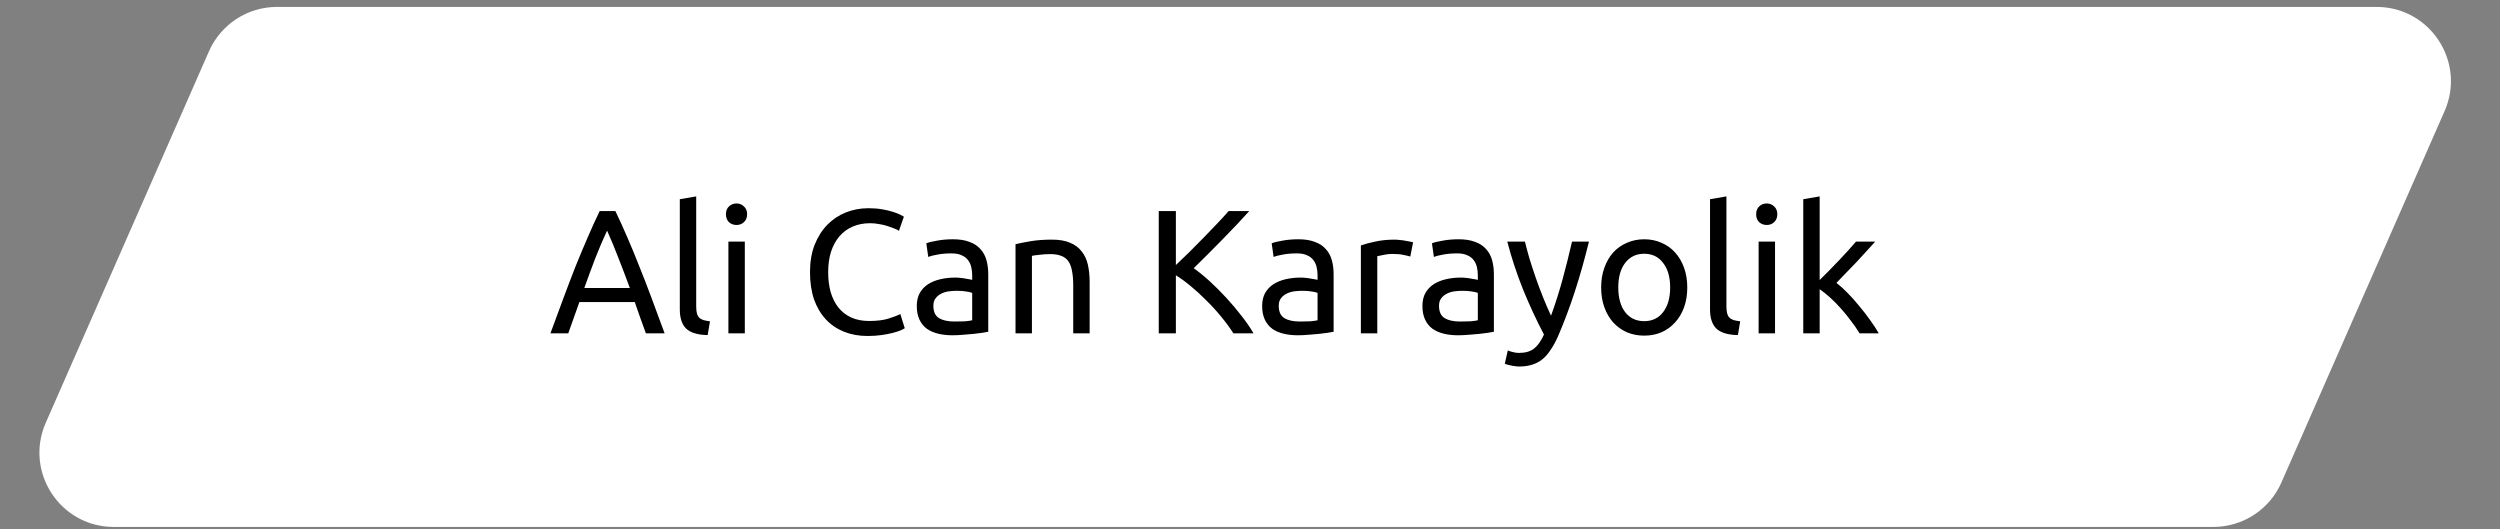
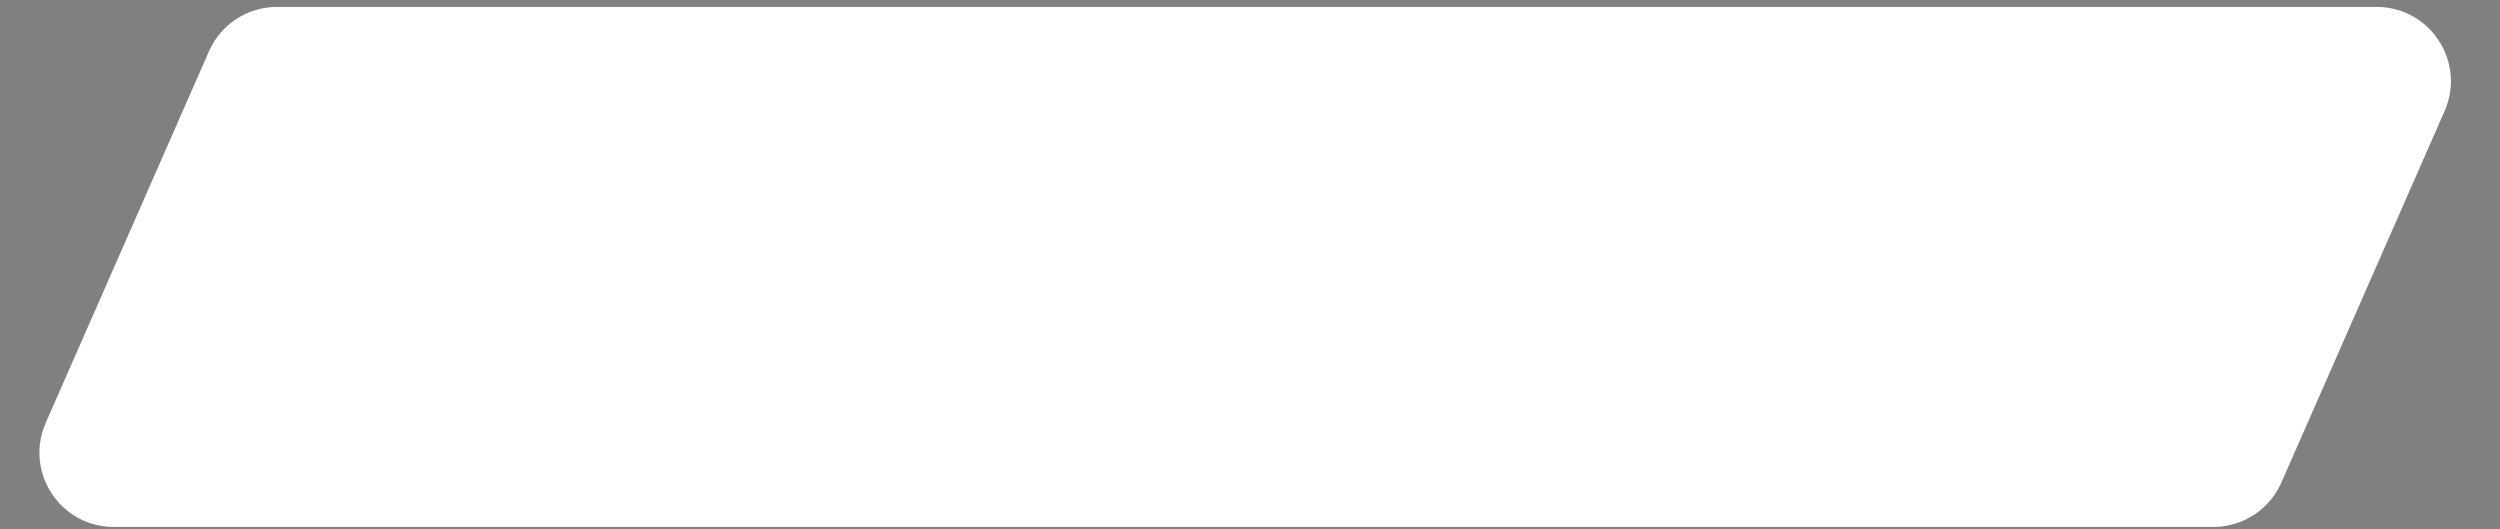
<svg xmlns="http://www.w3.org/2000/svg" width="255" height="54" viewBox="0 0 255 54" fill="none">
  <rect x="0" y="0" width="255" height="54" fill="#808080" stroke="none" />
  <path d="M21.314 5.236C22.523 2.483 25.245 0.706 28.252 0.706H242.41C247.88 0.706 251.548 6.324 249.348 11.332L232.702 49.218C231.493 51.97 228.771 53.747 225.765 53.747H11.606C6.136 53.747 2.468 48.13 4.668 43.122L21.314 5.236Z" fill="white" />
-   <path d="M65.882 34C65.678 33.46 65.486 32.932 65.306 32.416C65.126 31.888 64.94 31.354 64.748 30.814H59.096L57.962 34H56.144C56.624 32.68 57.074 31.462 57.494 30.346C57.914 29.218 58.322 28.15 58.718 27.142C59.126 26.134 59.528 25.174 59.924 24.262C60.32 23.338 60.734 22.426 61.166 21.526H62.768C63.2 22.426 63.614 23.338 64.01 24.262C64.406 25.174 64.802 26.134 65.198 27.142C65.606 28.15 66.02 29.218 66.44 30.346C66.86 31.462 67.31 32.68 67.79 34H65.882ZM64.244 29.374C63.86 28.33 63.476 27.322 63.092 26.35C62.72 25.366 62.33 24.424 61.922 23.524C61.502 24.424 61.1 25.366 60.716 26.35C60.344 27.322 59.972 28.33 59.6 29.374H64.244ZM72.183 34.18C71.151 34.156 70.419 33.934 69.987 33.514C69.555 33.094 69.34 32.44 69.34 31.552V20.32L71.013 20.032V31.282C71.013 31.558 71.037 31.786 71.085 31.966C71.133 32.146 71.212 32.29 71.32 32.398C71.427 32.506 71.572 32.59 71.751 32.65C71.931 32.698 72.153 32.74 72.418 32.776L72.183 34.18ZM75.971 34H74.297V24.64H75.971V34ZM75.125 22.948C74.825 22.948 74.567 22.852 74.351 22.66C74.147 22.456 74.045 22.186 74.045 21.85C74.045 21.514 74.147 21.25 74.351 21.058C74.567 20.854 74.825 20.752 75.125 20.752C75.425 20.752 75.677 20.854 75.881 21.058C76.097 21.25 76.205 21.514 76.205 21.85C76.205 22.186 76.097 22.456 75.881 22.66C75.677 22.852 75.425 22.948 75.125 22.948ZM88.488 34.27C87.612 34.27 86.814 34.126 86.094 33.838C85.374 33.55 84.756 33.13 84.24 32.578C83.724 32.026 83.322 31.348 83.034 30.544C82.758 29.728 82.62 28.798 82.62 27.754C82.62 26.71 82.776 25.786 83.088 24.982C83.412 24.166 83.844 23.482 84.384 22.93C84.924 22.378 85.554 21.958 86.274 21.67C86.994 21.382 87.762 21.238 88.578 21.238C89.094 21.238 89.556 21.274 89.964 21.346C90.384 21.418 90.744 21.502 91.044 21.598C91.356 21.694 91.608 21.79 91.8 21.886C91.992 21.982 92.124 22.054 92.196 22.102L91.692 23.542C91.584 23.47 91.428 23.392 91.224 23.308C91.02 23.224 90.786 23.14 90.522 23.056C90.27 22.972 89.988 22.906 89.676 22.858C89.376 22.798 89.07 22.768 88.758 22.768C88.098 22.768 87.504 22.882 86.976 23.11C86.448 23.338 85.998 23.668 85.626 24.1C85.254 24.532 84.966 25.06 84.762 25.684C84.57 26.296 84.474 26.986 84.474 27.754C84.474 28.498 84.558 29.176 84.726 29.788C84.906 30.4 85.17 30.928 85.518 31.372C85.866 31.804 86.298 32.14 86.814 32.38C87.342 32.62 87.954 32.74 88.65 32.74C89.454 32.74 90.12 32.656 90.648 32.488C91.176 32.32 91.572 32.17 91.836 32.038L92.286 33.478C92.202 33.538 92.052 33.616 91.836 33.712C91.62 33.796 91.35 33.88 91.026 33.964C90.702 34.048 90.324 34.12 89.892 34.18C89.46 34.24 88.992 34.27 88.488 34.27ZM97.346 32.794C97.742 32.794 98.09 32.788 98.39 32.776C98.702 32.752 98.96 32.716 99.164 32.668V29.878C99.044 29.818 98.846 29.77 98.57 29.734C98.306 29.686 97.982 29.662 97.598 29.662C97.346 29.662 97.076 29.68 96.788 29.716C96.512 29.752 96.254 29.83 96.014 29.95C95.786 30.058 95.594 30.214 95.438 30.418C95.282 30.61 95.204 30.868 95.204 31.192C95.204 31.792 95.396 32.212 95.78 32.452C96.164 32.68 96.686 32.794 97.346 32.794ZM97.202 24.406C97.874 24.406 98.438 24.496 98.894 24.676C99.362 24.844 99.734 25.09 100.01 25.414C100.298 25.726 100.502 26.104 100.622 26.548C100.742 26.98 100.802 27.46 100.802 27.988V33.838C100.658 33.862 100.454 33.898 100.19 33.946C99.938 33.982 99.65 34.018 99.326 34.054C99.002 34.09 98.648 34.12 98.264 34.144C97.892 34.18 97.52 34.198 97.148 34.198C96.62 34.198 96.134 34.144 95.69 34.036C95.246 33.928 94.862 33.76 94.538 33.532C94.214 33.292 93.962 32.98 93.782 32.596C93.602 32.212 93.512 31.75 93.512 31.21C93.512 30.694 93.614 30.25 93.818 29.878C94.034 29.506 94.322 29.206 94.682 28.978C95.042 28.75 95.462 28.582 95.942 28.474C96.422 28.366 96.926 28.312 97.454 28.312C97.622 28.312 97.796 28.324 97.976 28.348C98.156 28.36 98.324 28.384 98.48 28.42C98.648 28.444 98.792 28.468 98.912 28.492C99.032 28.516 99.116 28.534 99.164 28.546V28.078C99.164 27.802 99.134 27.532 99.074 27.268C99.014 26.992 98.906 26.752 98.75 26.548C98.594 26.332 98.378 26.164 98.102 26.044C97.838 25.912 97.49 25.846 97.058 25.846C96.506 25.846 96.02 25.888 95.6 25.972C95.192 26.044 94.886 26.122 94.682 26.206L94.484 24.82C94.7 24.724 95.06 24.634 95.564 24.55C96.068 24.454 96.614 24.406 97.202 24.406ZM103.583 24.91C103.967 24.814 104.477 24.712 105.113 24.604C105.749 24.496 106.481 24.442 107.309 24.442C108.053 24.442 108.671 24.55 109.163 24.766C109.655 24.97 110.045 25.264 110.333 25.648C110.633 26.02 110.843 26.47 110.963 26.998C111.083 27.526 111.143 28.108 111.143 28.744V34H109.469V29.104C109.469 28.528 109.427 28.036 109.343 27.628C109.271 27.22 109.145 26.89 108.965 26.638C108.785 26.386 108.545 26.206 108.245 26.098C107.945 25.978 107.573 25.918 107.129 25.918C106.949 25.918 106.763 25.924 106.571 25.936C106.379 25.948 106.193 25.966 106.013 25.99C105.845 26.002 105.689 26.02 105.545 26.044C105.413 26.068 105.317 26.086 105.257 26.098V34H103.583V24.91ZM127.427 21.526C127.055 21.934 126.635 22.39 126.167 22.894C125.699 23.386 125.207 23.896 124.691 24.424C124.187 24.94 123.683 25.45 123.179 25.954C122.675 26.458 122.201 26.926 121.757 27.358C122.273 27.718 122.819 28.162 123.395 28.69C123.971 29.218 124.535 29.782 125.087 30.382C125.639 30.982 126.155 31.594 126.635 32.218C127.127 32.842 127.535 33.436 127.859 34H125.807C125.447 33.436 125.033 32.872 124.565 32.308C124.097 31.732 123.599 31.186 123.071 30.67C122.555 30.142 122.027 29.656 121.487 29.212C120.959 28.768 120.443 28.39 119.939 28.078V34H118.193V21.526H119.939V27.034C120.359 26.638 120.821 26.194 121.325 25.702C121.829 25.198 122.327 24.694 122.819 24.19C123.311 23.686 123.773 23.206 124.205 22.75C124.649 22.282 125.021 21.874 125.321 21.526H127.427ZM132.573 32.794C132.969 32.794 133.317 32.788 133.617 32.776C133.929 32.752 134.187 32.716 134.391 32.668V29.878C134.271 29.818 134.073 29.77 133.797 29.734C133.533 29.686 133.209 29.662 132.825 29.662C132.573 29.662 132.303 29.68 132.015 29.716C131.739 29.752 131.481 29.83 131.241 29.95C131.013 30.058 130.821 30.214 130.665 30.418C130.509 30.61 130.431 30.868 130.431 31.192C130.431 31.792 130.623 32.212 131.007 32.452C131.391 32.68 131.913 32.794 132.573 32.794ZM132.429 24.406C133.101 24.406 133.665 24.496 134.121 24.676C134.589 24.844 134.961 25.09 135.237 25.414C135.525 25.726 135.729 26.104 135.849 26.548C135.969 26.98 136.029 27.46 136.029 27.988V33.838C135.885 33.862 135.681 33.898 135.417 33.946C135.165 33.982 134.877 34.018 134.553 34.054C134.229 34.09 133.875 34.12 133.491 34.144C133.119 34.18 132.747 34.198 132.375 34.198C131.847 34.198 131.361 34.144 130.917 34.036C130.473 33.928 130.089 33.76 129.765 33.532C129.441 33.292 129.189 32.98 129.009 32.596C128.829 32.212 128.739 31.75 128.739 31.21C128.739 30.694 128.841 30.25 129.045 29.878C129.261 29.506 129.549 29.206 129.909 28.978C130.269 28.75 130.689 28.582 131.169 28.474C131.649 28.366 132.153 28.312 132.681 28.312C132.849 28.312 133.023 28.324 133.203 28.348C133.383 28.36 133.551 28.384 133.707 28.42C133.875 28.444 134.019 28.468 134.139 28.492C134.259 28.516 134.343 28.534 134.391 28.546V28.078C134.391 27.802 134.361 27.532 134.301 27.268C134.241 26.992 134.133 26.752 133.977 26.548C133.821 26.332 133.605 26.164 133.329 26.044C133.065 25.912 132.717 25.846 132.285 25.846C131.733 25.846 131.247 25.888 130.827 25.972C130.419 26.044 130.113 26.122 129.909 26.206L129.711 24.82C129.927 24.724 130.287 24.634 130.791 24.55C131.295 24.454 131.841 24.406 132.429 24.406ZM142.265 24.442C142.409 24.442 142.571 24.454 142.751 24.478C142.943 24.49 143.129 24.514 143.309 24.55C143.489 24.574 143.651 24.604 143.795 24.64C143.951 24.664 144.065 24.688 144.137 24.712L143.849 26.17C143.717 26.122 143.495 26.068 143.183 26.008C142.883 25.936 142.493 25.9 142.013 25.9C141.701 25.9 141.389 25.936 141.077 26.008C140.777 26.068 140.579 26.11 140.483 26.134V34H138.809V25.036C139.205 24.892 139.697 24.76 140.285 24.64C140.873 24.508 141.533 24.442 142.265 24.442ZM148.921 32.794C149.317 32.794 149.665 32.788 149.965 32.776C150.277 32.752 150.535 32.716 150.739 32.668V29.878C150.619 29.818 150.421 29.77 150.145 29.734C149.881 29.686 149.557 29.662 149.173 29.662C148.921 29.662 148.651 29.68 148.363 29.716C148.087 29.752 147.829 29.83 147.589 29.95C147.361 30.058 147.169 30.214 147.013 30.418C146.857 30.61 146.779 30.868 146.779 31.192C146.779 31.792 146.971 32.212 147.355 32.452C147.739 32.68 148.261 32.794 148.921 32.794ZM148.777 24.406C149.449 24.406 150.013 24.496 150.469 24.676C150.937 24.844 151.309 25.09 151.585 25.414C151.873 25.726 152.077 26.104 152.197 26.548C152.317 26.98 152.377 27.46 152.377 27.988V33.838C152.233 33.862 152.029 33.898 151.765 33.946C151.513 33.982 151.225 34.018 150.901 34.054C150.577 34.09 150.223 34.12 149.839 34.144C149.467 34.18 149.095 34.198 148.723 34.198C148.195 34.198 147.709 34.144 147.265 34.036C146.821 33.928 146.437 33.76 146.113 33.532C145.789 33.292 145.537 32.98 145.357 32.596C145.177 32.212 145.087 31.75 145.087 31.21C145.087 30.694 145.189 30.25 145.393 29.878C145.609 29.506 145.897 29.206 146.257 28.978C146.617 28.75 147.037 28.582 147.517 28.474C147.997 28.366 148.501 28.312 149.029 28.312C149.197 28.312 149.371 28.324 149.551 28.348C149.731 28.36 149.899 28.384 150.055 28.42C150.223 28.444 150.367 28.468 150.487 28.492C150.607 28.516 150.691 28.534 150.739 28.546V28.078C150.739 27.802 150.709 27.532 150.649 27.268C150.589 26.992 150.481 26.752 150.325 26.548C150.169 26.332 149.953 26.164 149.677 26.044C149.413 25.912 149.065 25.846 148.633 25.846C148.081 25.846 147.595 25.888 147.175 25.972C146.767 26.044 146.461 26.122 146.257 26.206L146.059 24.82C146.275 24.724 146.635 24.634 147.139 24.55C147.643 24.454 148.189 24.406 148.777 24.406ZM153.795 35.746C153.927 35.806 154.095 35.86 154.299 35.908C154.515 35.968 154.725 35.998 154.929 35.998C155.589 35.998 156.105 35.848 156.477 35.548C156.849 35.26 157.185 34.786 157.485 34.126C156.729 32.686 156.021 31.162 155.361 29.554C154.713 27.934 154.173 26.296 153.741 24.64H155.541C155.673 25.18 155.829 25.762 156.009 26.386C156.201 27.01 156.411 27.652 156.639 28.312C156.867 28.972 157.113 29.632 157.377 30.292C157.641 30.952 157.917 31.588 158.205 32.2C158.661 30.94 159.057 29.692 159.393 28.456C159.729 27.22 160.047 25.948 160.347 24.64H162.075C161.643 26.404 161.163 28.102 160.635 29.734C160.107 31.354 159.537 32.872 158.925 34.288C158.685 34.828 158.433 35.29 158.169 35.674C157.917 36.07 157.635 36.394 157.323 36.646C157.011 36.898 156.657 37.084 156.261 37.204C155.877 37.324 155.439 37.384 154.947 37.384C154.815 37.384 154.677 37.372 154.533 37.348C154.389 37.336 154.245 37.312 154.101 37.276C153.969 37.252 153.843 37.222 153.723 37.186C153.615 37.15 153.537 37.12 153.489 37.096L153.795 35.746ZM172.102 29.32C172.102 30.064 171.994 30.736 171.778 31.336C171.562 31.936 171.256 32.452 170.86 32.884C170.476 33.316 170.014 33.652 169.474 33.892C168.934 34.12 168.346 34.234 167.71 34.234C167.074 34.234 166.486 34.12 165.946 33.892C165.406 33.652 164.938 33.316 164.542 32.884C164.158 32.452 163.858 31.936 163.642 31.336C163.426 30.736 163.318 30.064 163.318 29.32C163.318 28.588 163.426 27.922 163.642 27.322C163.858 26.71 164.158 26.188 164.542 25.756C164.938 25.324 165.406 24.994 165.946 24.766C166.486 24.526 167.074 24.406 167.71 24.406C168.346 24.406 168.934 24.526 169.474 24.766C170.014 24.994 170.476 25.324 170.86 25.756C171.256 26.188 171.562 26.71 171.778 27.322C171.994 27.922 172.102 28.588 172.102 29.32ZM170.356 29.32C170.356 28.264 170.116 27.43 169.636 26.818C169.168 26.194 168.526 25.882 167.71 25.882C166.894 25.882 166.246 26.194 165.766 26.818C165.298 27.43 165.064 28.264 165.064 29.32C165.064 30.376 165.298 31.216 165.766 31.84C166.246 32.452 166.894 32.758 167.71 32.758C168.526 32.758 169.168 32.452 169.636 31.84C170.116 31.216 170.356 30.376 170.356 29.32ZM177.266 34.18C176.234 34.156 175.502 33.934 175.07 33.514C174.638 33.094 174.422 32.44 174.422 31.552V20.32L176.096 20.032V31.282C176.096 31.558 176.12 31.786 176.168 31.966C176.216 32.146 176.294 32.29 176.402 32.398C176.51 32.506 176.654 32.59 176.834 32.65C177.014 32.698 177.236 32.74 177.5 32.776L177.266 34.18ZM181.053 34H179.379V24.64H181.053V34ZM180.207 22.948C179.907 22.948 179.649 22.852 179.433 22.66C179.229 22.456 179.127 22.186 179.127 21.85C179.127 21.514 179.229 21.25 179.433 21.058C179.649 20.854 179.907 20.752 180.207 20.752C180.507 20.752 180.759 20.854 180.963 21.058C181.179 21.25 181.287 21.514 181.287 21.85C181.287 22.186 181.179 22.456 180.963 22.66C180.759 22.852 180.507 22.948 180.207 22.948ZM187.316 28.852C187.676 29.128 188.054 29.47 188.45 29.878C188.858 30.286 189.254 30.73 189.638 31.21C190.034 31.678 190.406 32.158 190.754 32.65C191.102 33.13 191.396 33.58 191.636 34H189.674C189.422 33.58 189.128 33.154 188.792 32.722C188.468 32.278 188.126 31.858 187.766 31.462C187.406 31.054 187.04 30.682 186.668 30.346C186.296 30.01 185.942 29.728 185.606 29.5V34H183.932V20.32L185.606 20.032V28.564C185.894 28.276 186.212 27.958 186.56 27.61C186.908 27.262 187.25 26.908 187.586 26.548C187.922 26.188 188.24 25.846 188.54 25.522C188.84 25.186 189.098 24.892 189.314 24.64H191.276C191 24.94 190.7 25.27 190.376 25.63C190.052 25.99 189.716 26.356 189.368 26.728C189.02 27.088 188.666 27.454 188.306 27.826C187.958 28.186 187.628 28.528 187.316 28.852Z" fill="black" />
</svg>